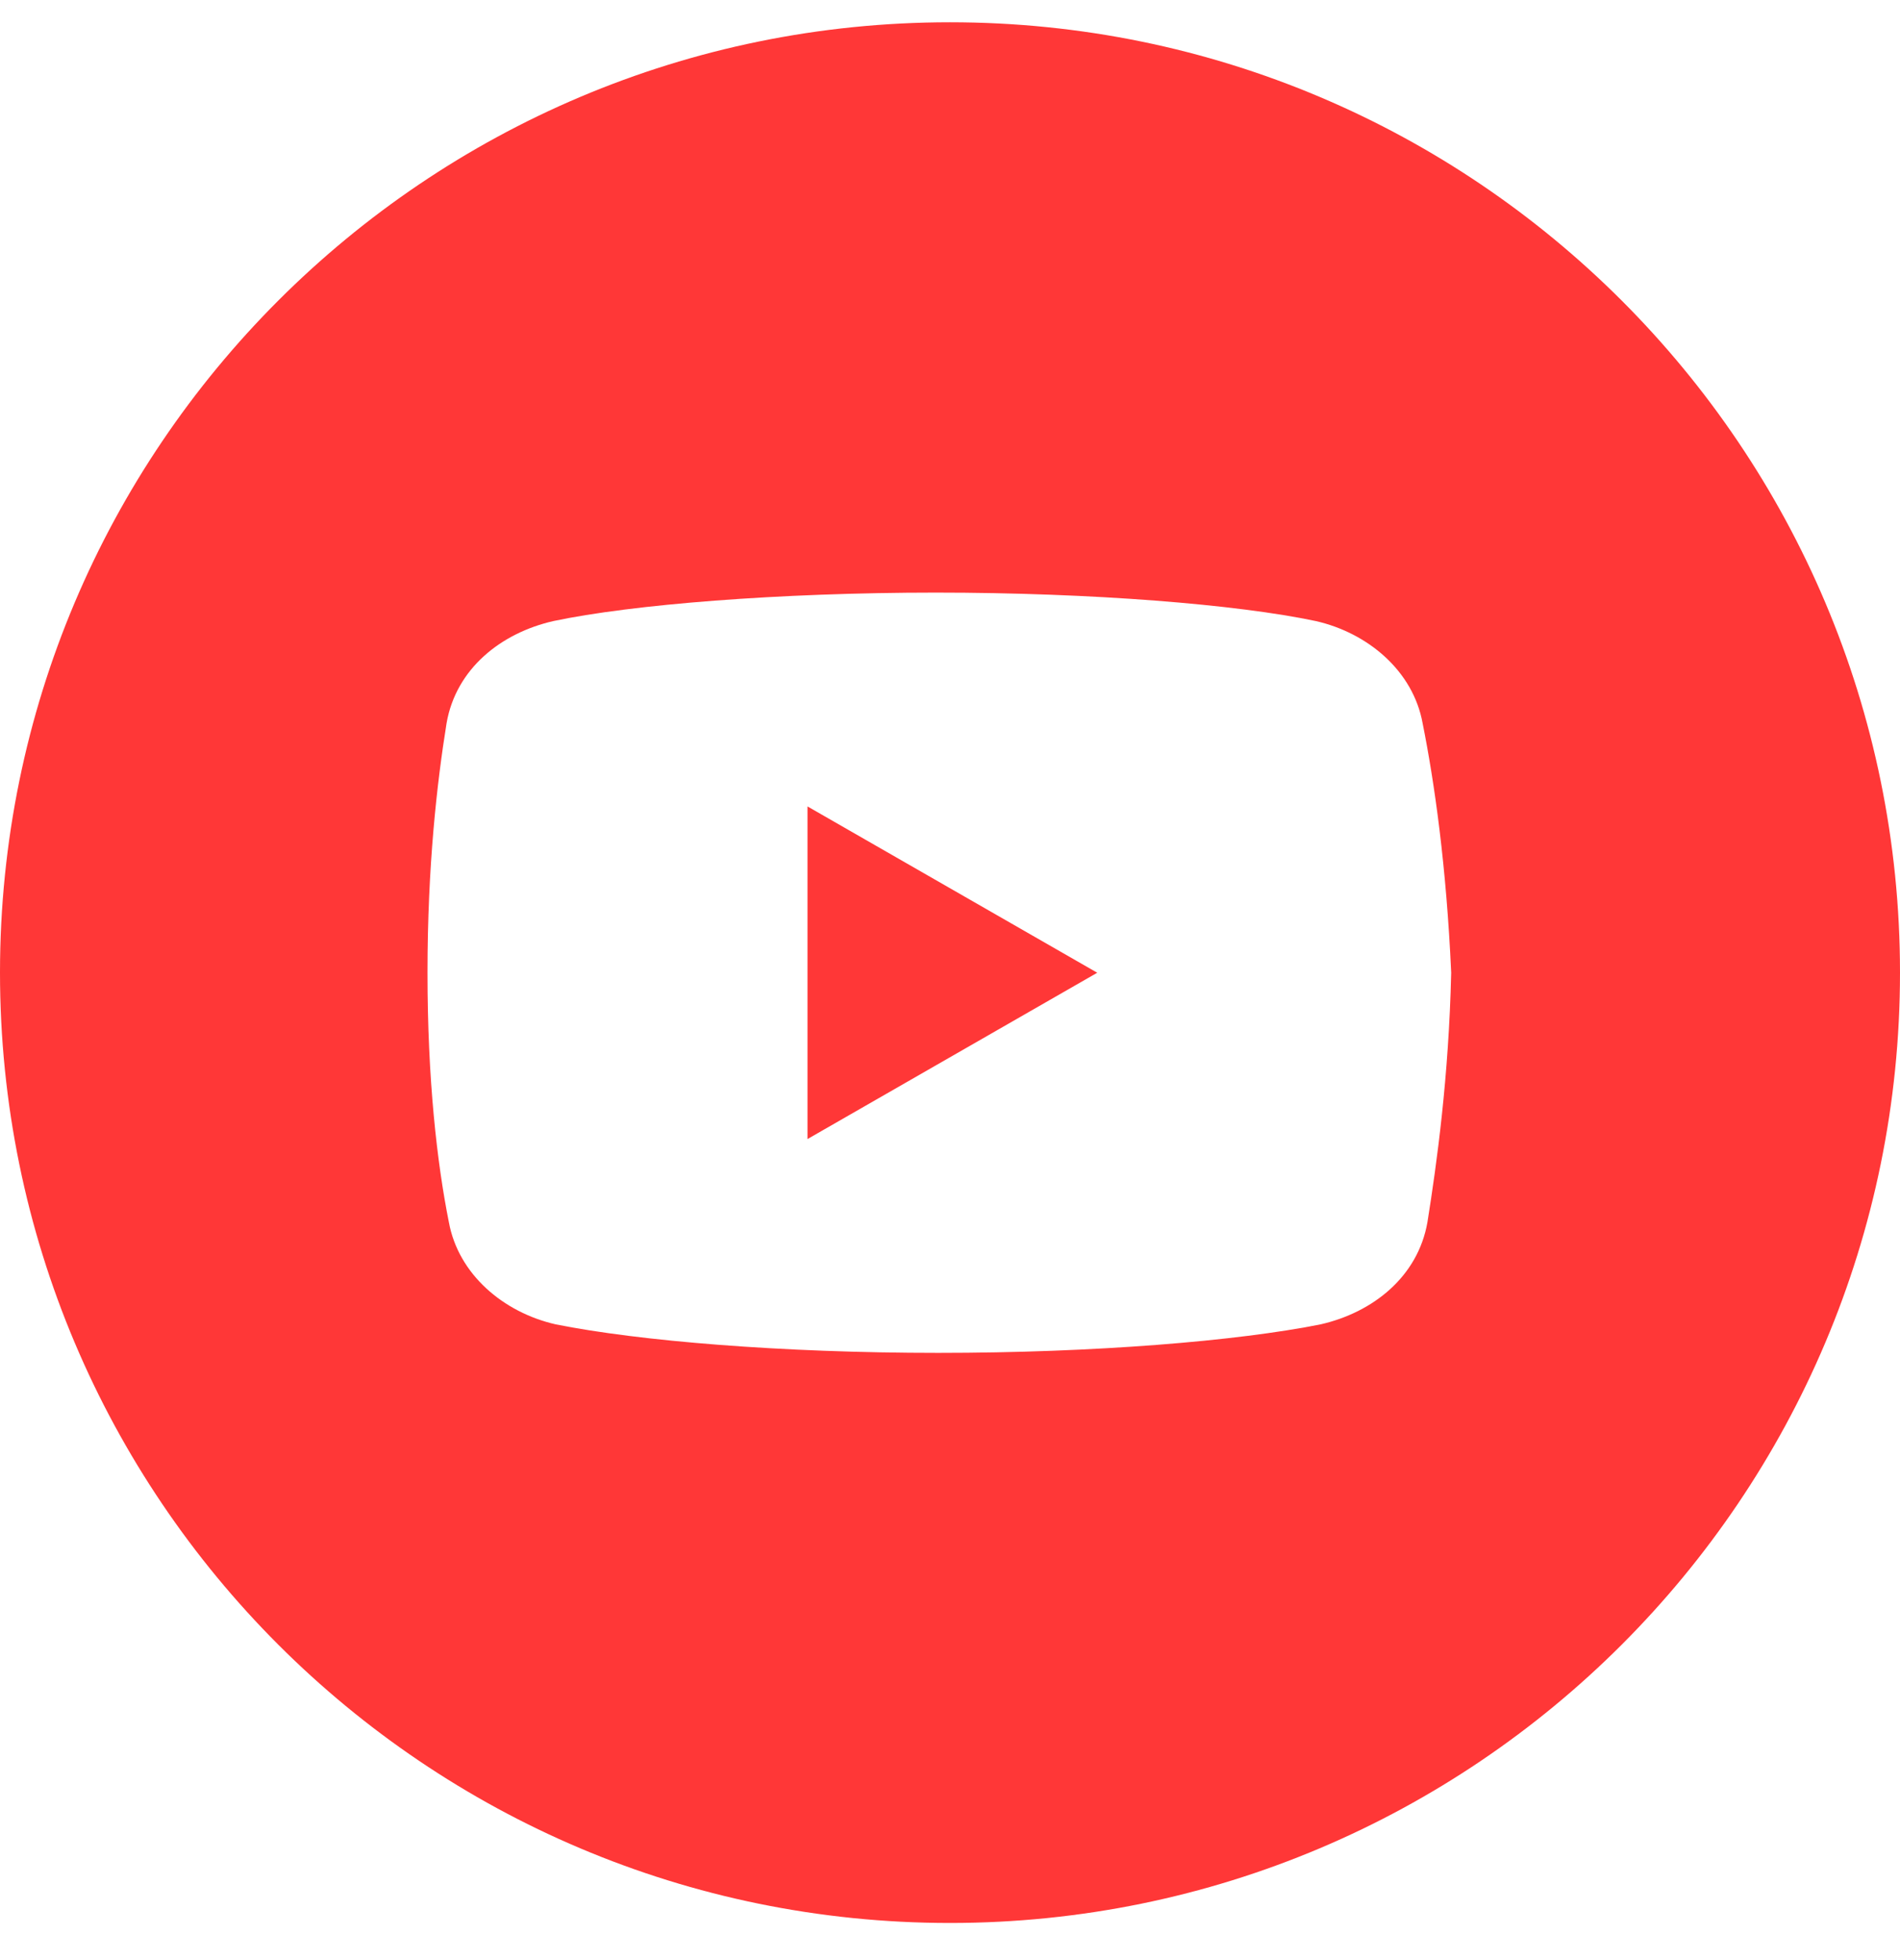
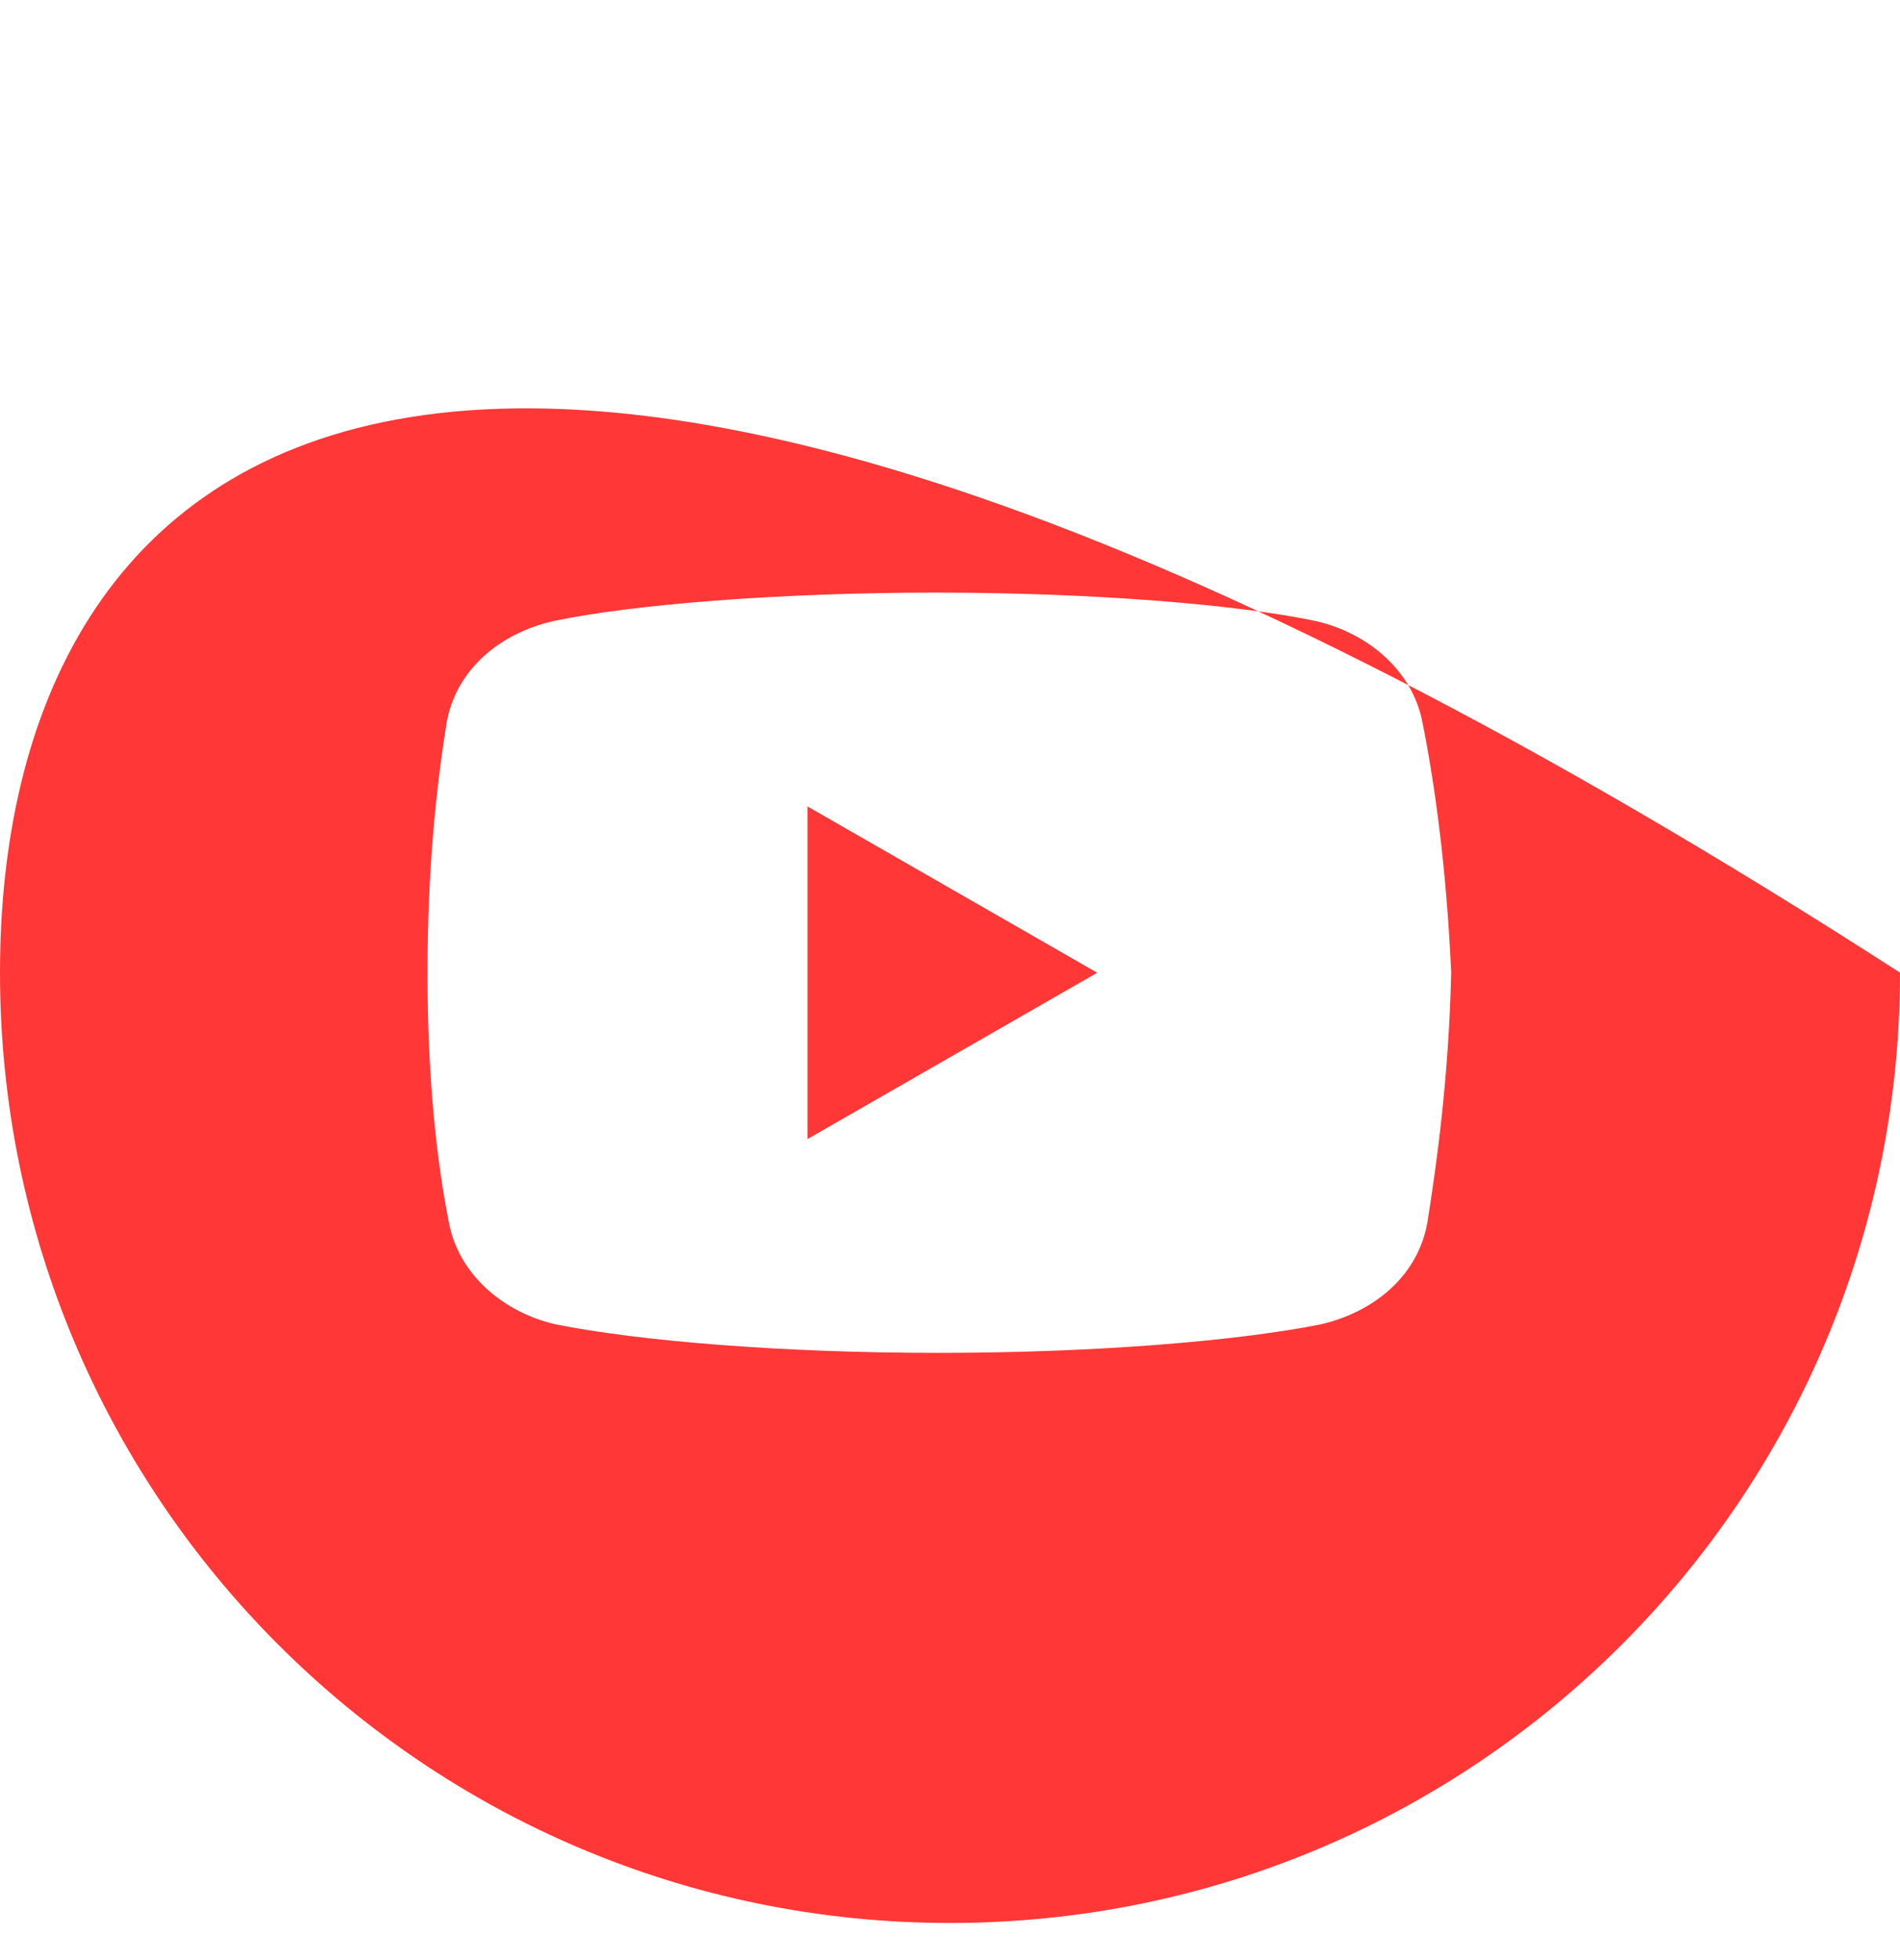
<svg xmlns="http://www.w3.org/2000/svg" width="32" height="33" viewBox="0 0 32 33" fill="none">
-   <path fill-rule="evenodd" clip-rule="evenodd" d="M16 32.375C24.837 32.375 32 25.212 32 16.375C32 7.538 24.837 0.375 16 0.375C7.163 0.375 0 7.538 0 16.375C0 25.212 7.163 32.375 16 32.375ZM22.16 10.456C23.041 10.656 23.8 11.297 23.96 12.177C24.16 13.177 24.36 14.577 24.441 16.377C24.4 18.136 24.2 19.577 24.041 20.577C23.88 21.497 23.12 22.097 22.241 22.297C20.841 22.577 18.441 22.777 15.8 22.777C13.16 22.777 10.76 22.577 9.36 22.297C8.48 22.097 7.721 21.456 7.56 20.577C7.36 19.577 7.2 18.177 7.2 16.377C7.2 14.577 7.36 13.177 7.521 12.177C7.68 11.256 8.441 10.656 9.321 10.456C10.641 10.177 13.12 9.977 15.76 9.977C18.4 9.977 20.841 10.177 22.16 10.456ZM18.48 16.377L13.6 13.577V19.177L18.48 16.377Z" fill="#FF3737" />
+   <path fill-rule="evenodd" clip-rule="evenodd" d="M16 32.375C24.837 32.375 32 25.212 32 16.375C7.163 0.375 0 7.538 0 16.375C0 25.212 7.163 32.375 16 32.375ZM22.16 10.456C23.041 10.656 23.8 11.297 23.96 12.177C24.16 13.177 24.36 14.577 24.441 16.377C24.4 18.136 24.2 19.577 24.041 20.577C23.88 21.497 23.12 22.097 22.241 22.297C20.841 22.577 18.441 22.777 15.8 22.777C13.16 22.777 10.76 22.577 9.36 22.297C8.48 22.097 7.721 21.456 7.56 20.577C7.36 19.577 7.2 18.177 7.2 16.377C7.2 14.577 7.36 13.177 7.521 12.177C7.68 11.256 8.441 10.656 9.321 10.456C10.641 10.177 13.12 9.977 15.76 9.977C18.4 9.977 20.841 10.177 22.16 10.456ZM18.48 16.377L13.6 13.577V19.177L18.48 16.377Z" fill="#FF3737" />
</svg>